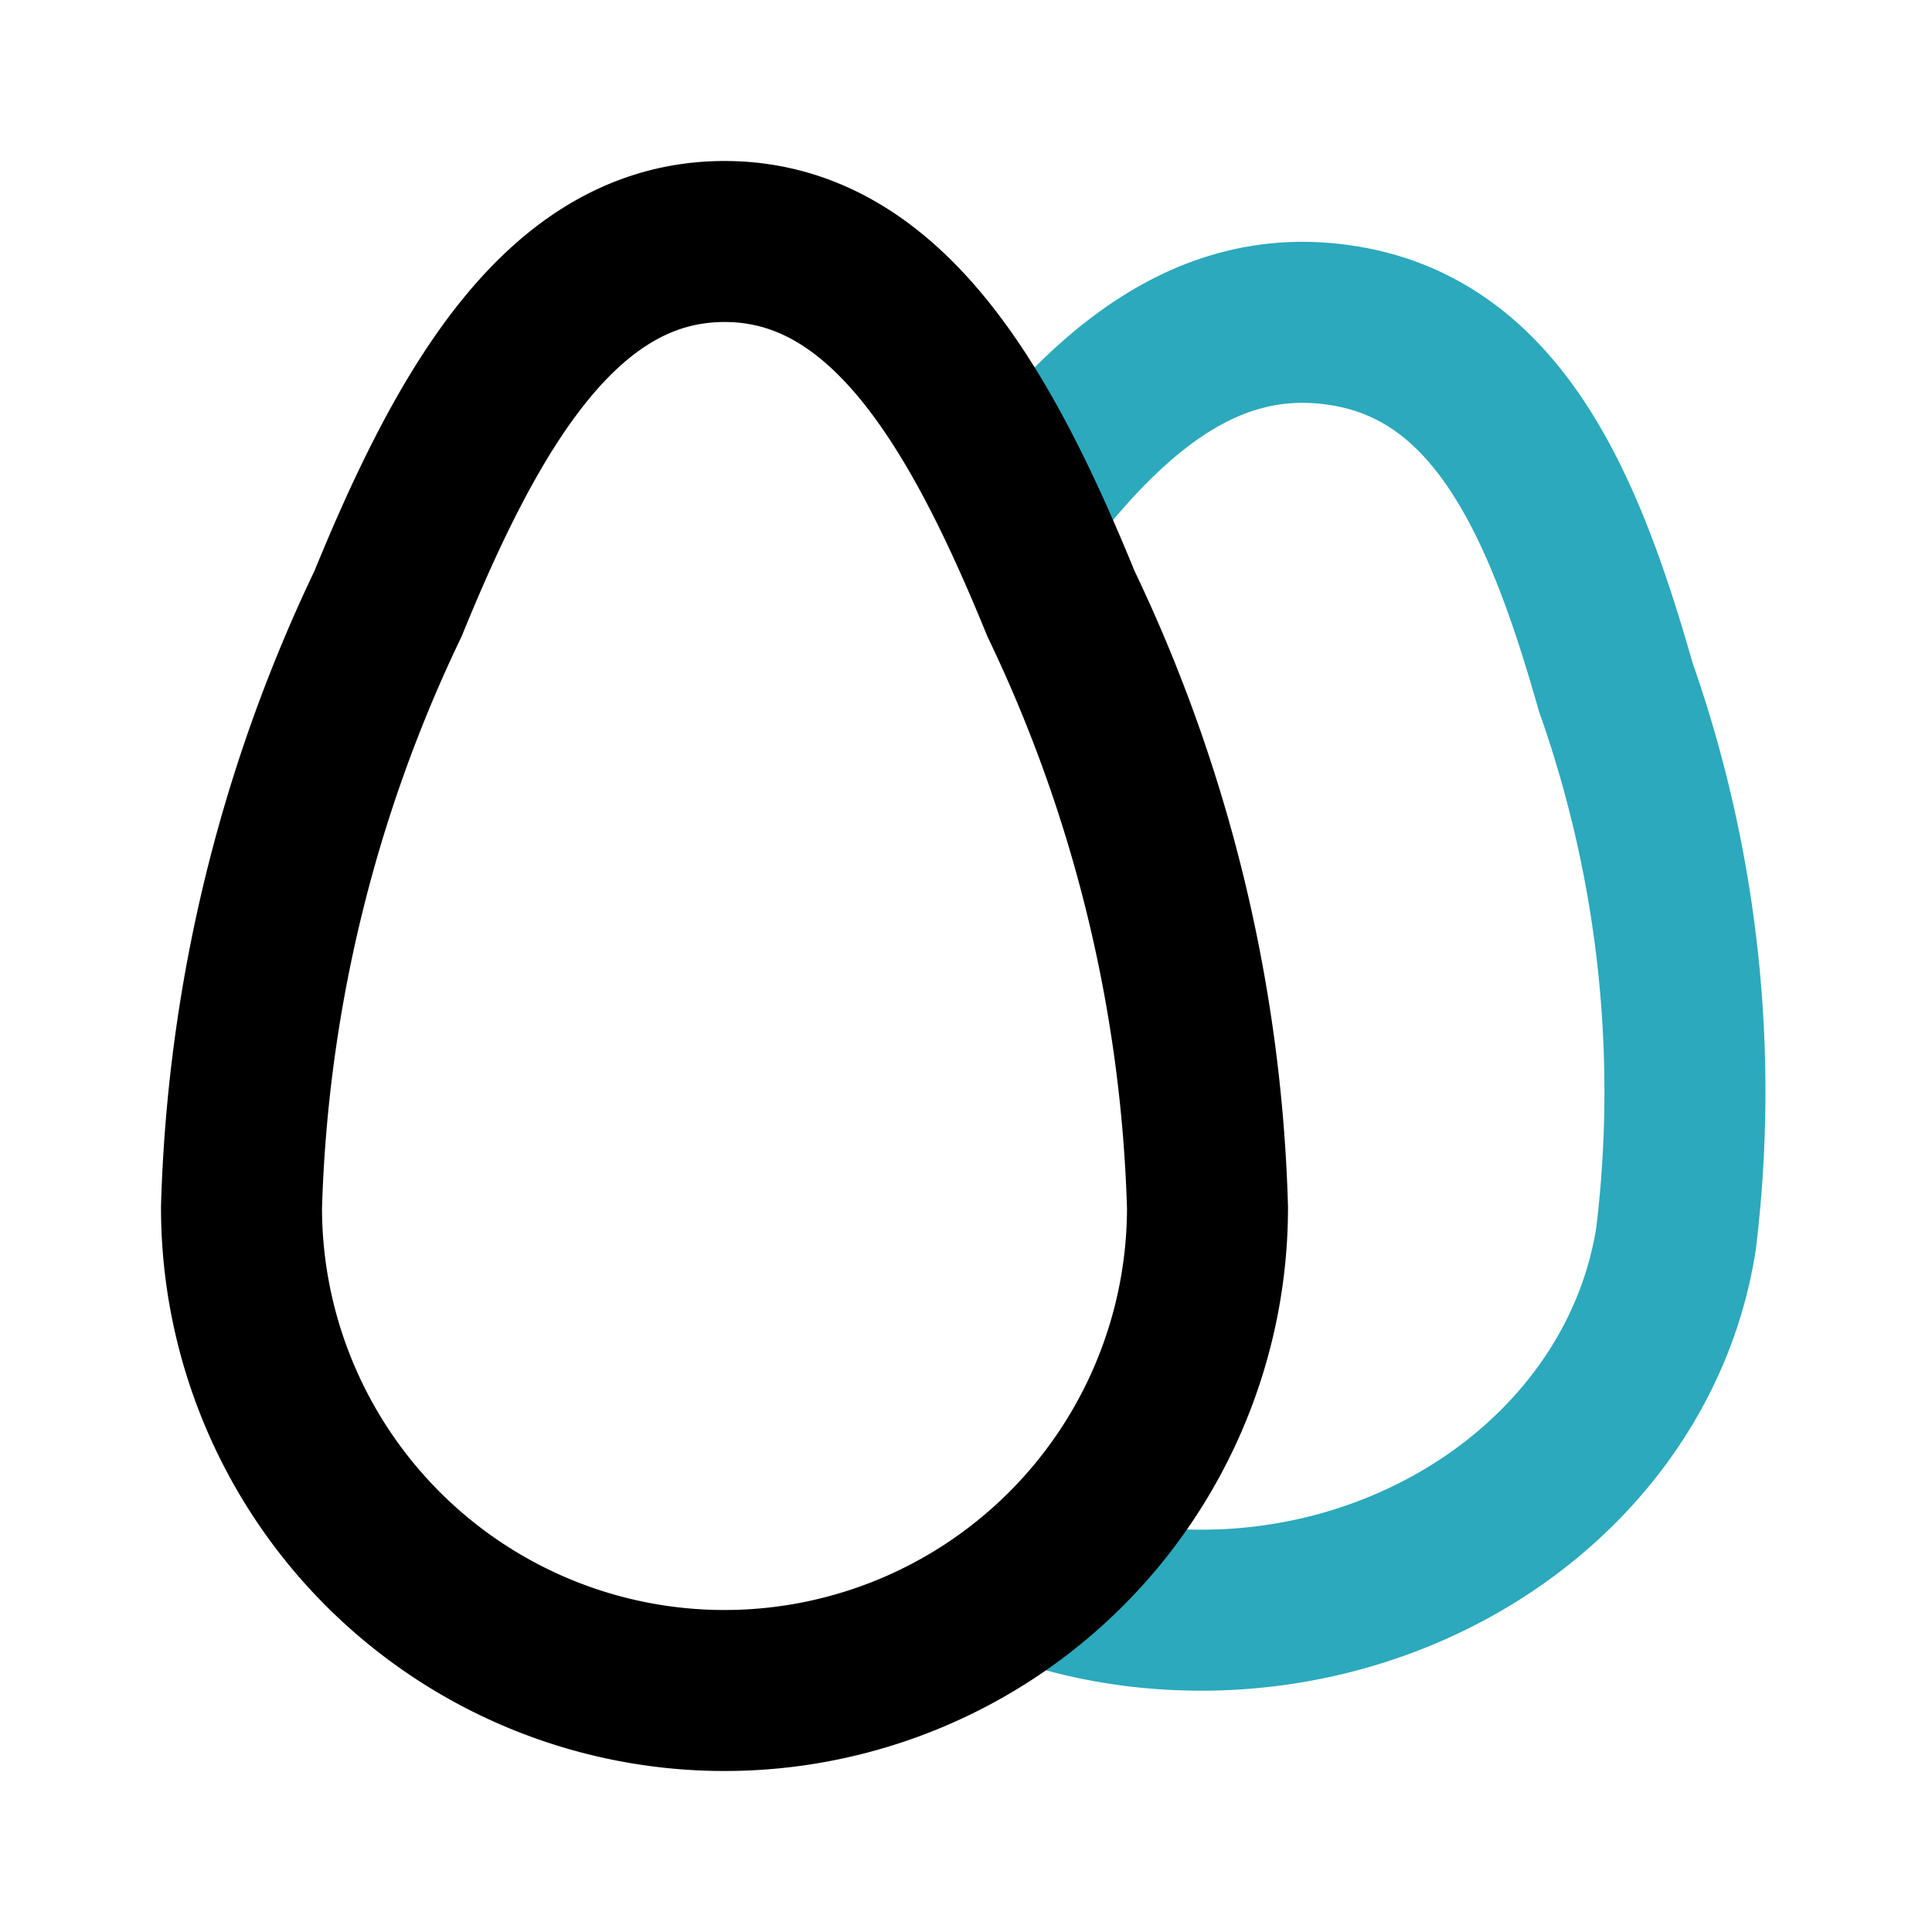
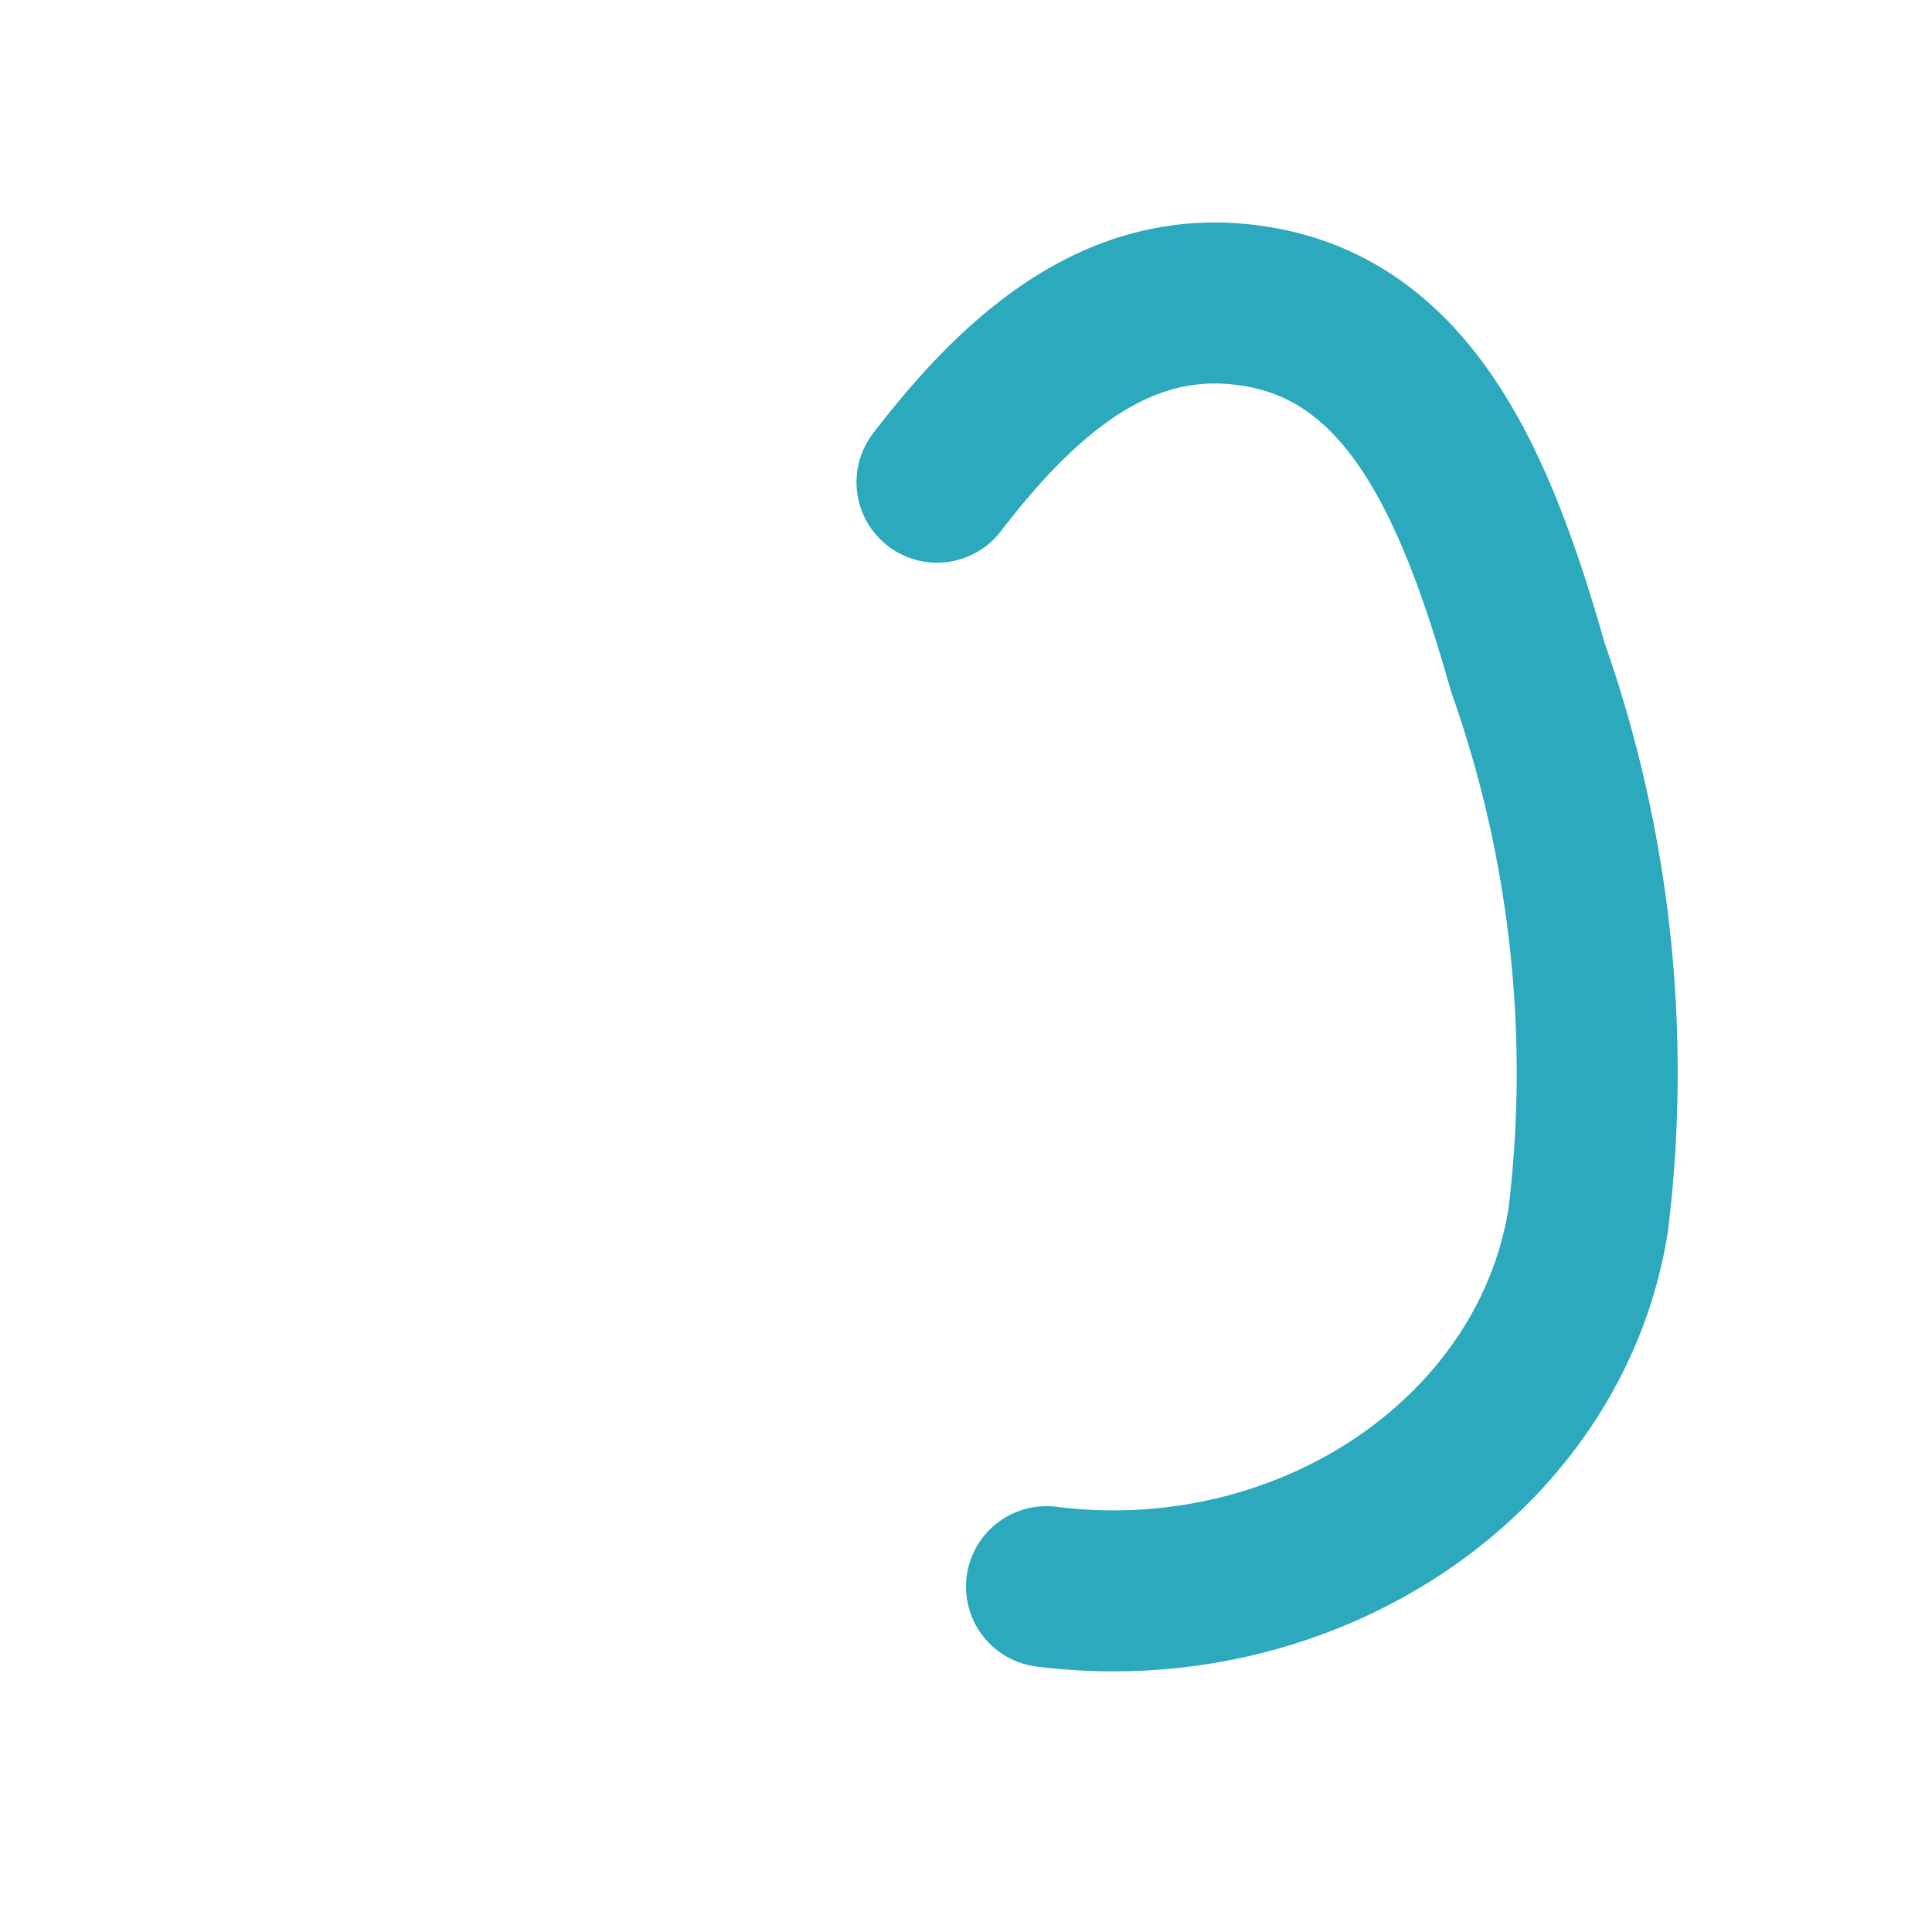
<svg xmlns="http://www.w3.org/2000/svg" fill="#000000" width="800px" height="800px" viewBox="0 0 24 24" id="eggs" data-name="Line Color" class="icon line-color">
-   <path id="secondary" d="M13,19.71a6.39,6.39,0,0,0,1.09.24c3.25.41,6.27-1.63,6.73-4.56a15.13,15.13,0,0,0-.75-6.86c-.65-2.29-1.49-4.25-3.49-4.5-1.56-.2-2.76.78-3.85,2.2" style="fill: none; stroke: rgb(44, 169, 188); stroke-linecap: round; stroke-linejoin: round; stroke-width: 2;" />
-   <path id="primary" d="M15,15A6,6,0,0,1,3,15,18.58,18.58,0,0,1,4.82,7.5C5.82,5.05,7,3,9,3s3.18,2.05,4.18,4.5A18.58,18.58,0,0,1,15,15Z" style="fill: none; stroke: rgb(0, 0, 0); stroke-linecap: round; stroke-linejoin: round; stroke-width: 2;" />
+   <path id="secondary" d="M13,19.71c3.25.41,6.27-1.63,6.73-4.56a15.13,15.13,0,0,0-.75-6.86c-.65-2.29-1.49-4.25-3.49-4.5-1.56-.2-2.76.78-3.85,2.2" style="fill: none; stroke: rgb(44, 169, 188); stroke-linecap: round; stroke-linejoin: round; stroke-width: 2;" />
</svg>